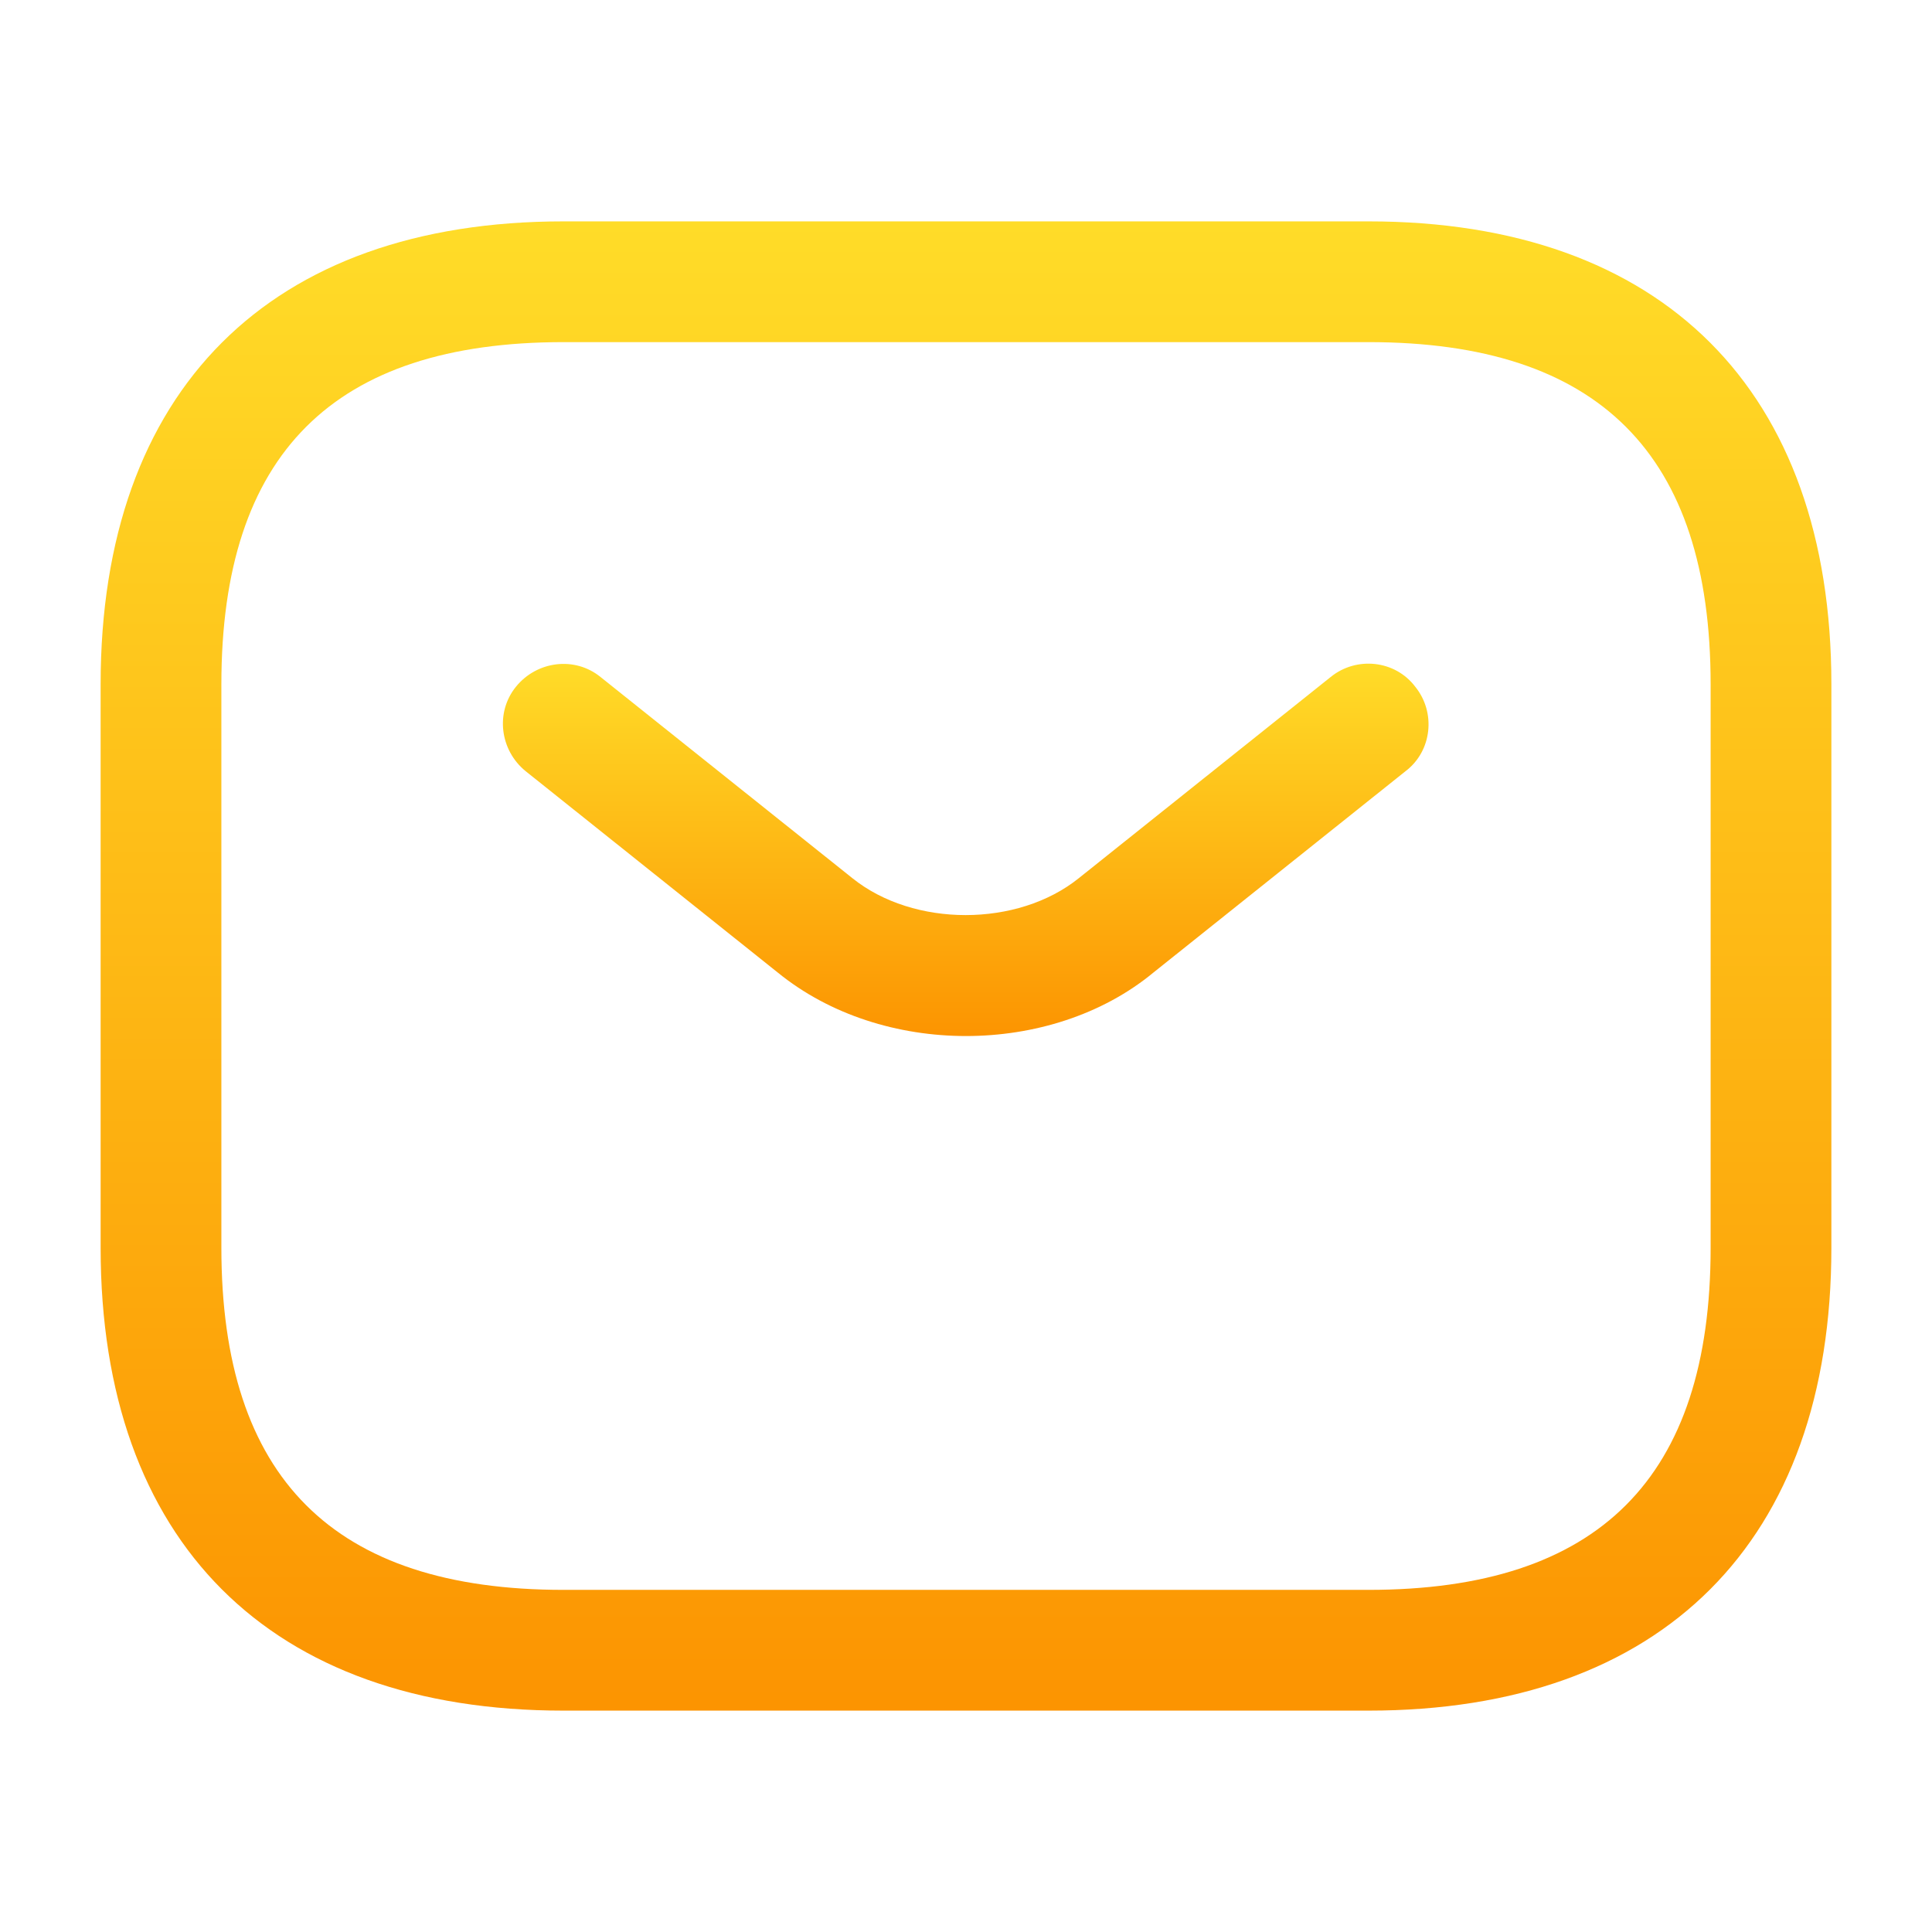
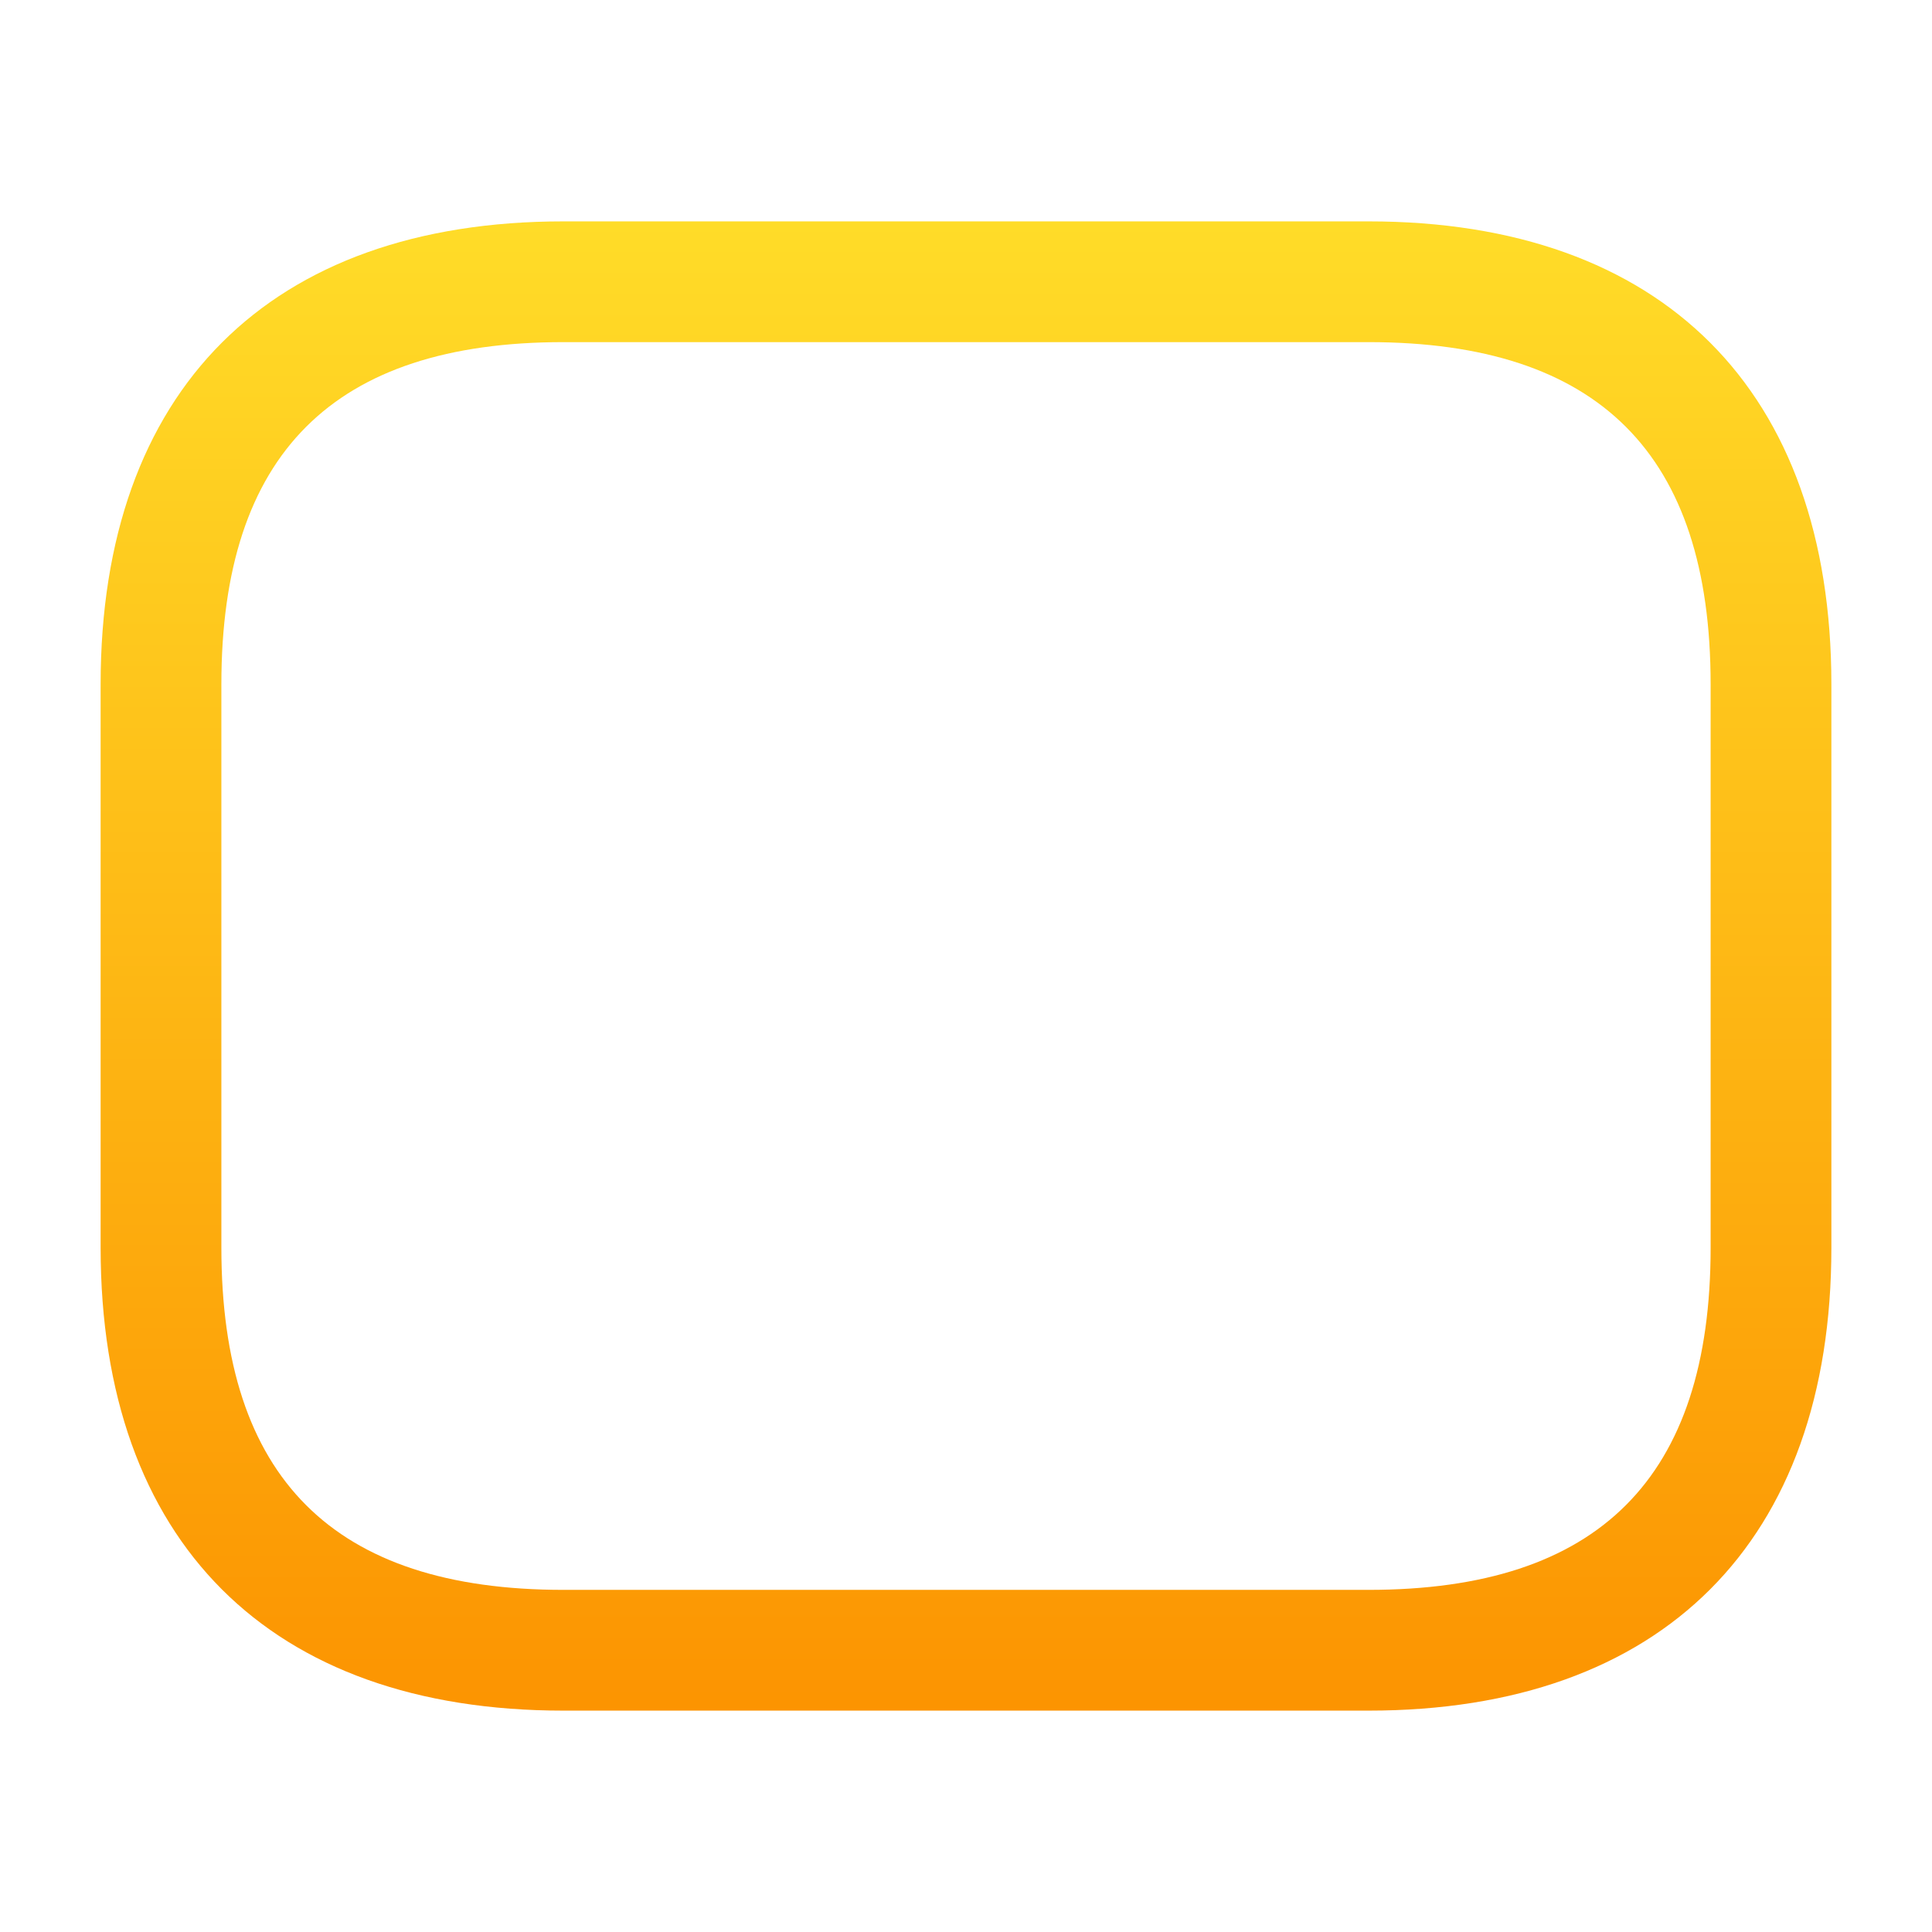
<svg xmlns="http://www.w3.org/2000/svg" width="24" height="24" viewBox="0 0 24 24" fill="none">
  <path d="M17 21.25H7C3.35 21.25 1.25 19.15 1.25 15.5V8.5C1.25 4.85 3.35 2.75 7 2.75H17C20.65 2.75 22.75 4.85 22.75 8.5V15.5C22.75 19.15 20.65 21.25 17 21.25ZM7 4.25C4.14 4.25 2.75 5.64 2.75 8.5V15.5C2.75 18.36 4.14 19.75 7 19.75H17C19.86 19.75 21.25 18.36 21.25 15.5V8.5C21.25 5.64 19.86 4.25 17 4.25H7Z" fill="url(#paint0_linear_256_3778)" />
-   <path d="M12 12.87C11.16 12.87 10.31 12.61 9.66 12.08L6.53 9.58C6.21 9.32 6.15 8.85 6.41 8.53C6.67 8.21 7.14 8.15 7.46 8.41L10.59 10.91C11.35 11.52 12.64 11.52 13.4 10.91L16.53 8.41C16.85 8.15 17.33 8.2 17.58 8.53C17.84 8.85 17.79 9.33 17.46 9.58L14.33 12.08C13.69 12.61 12.84 12.87 12 12.87Z" fill="url(#paint1_linear_256_3778)" />
  <defs>
    <linearGradient id="paint0_linear_256_3778" x1="12" y1="2.75" x2="12" y2="21.25" gradientUnits="userSpaceOnUse">
      <stop stop-color="#FFDC28" />
      <stop offset="1" stop-color="#FC9401" />
    </linearGradient>
    <linearGradient id="paint1_linear_256_3778" x1="11.996" y1="8.244" x2="11.996" y2="12.87" gradientUnits="userSpaceOnUse">
      <stop stop-color="#FFDC28" />
      <stop offset="1" stop-color="#FC9401" />
    </linearGradient>
  </defs>
</svg>